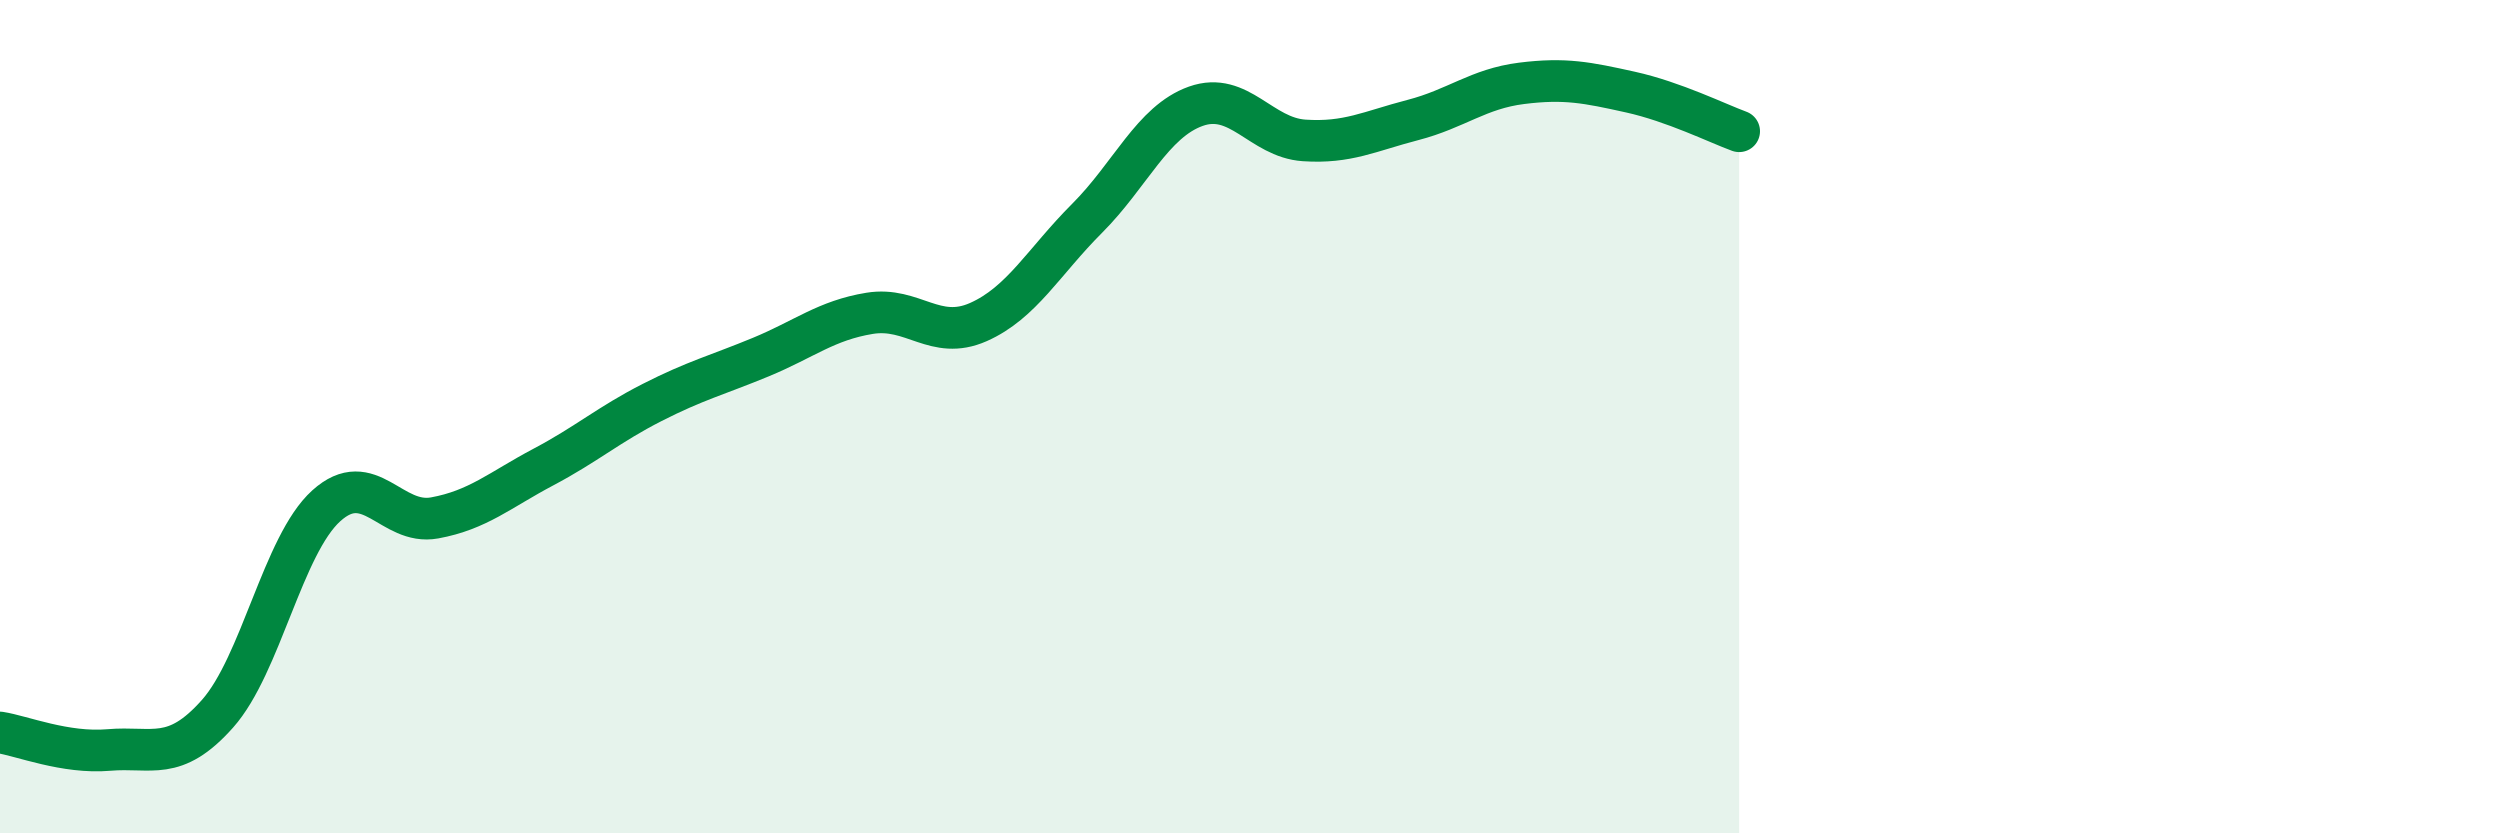
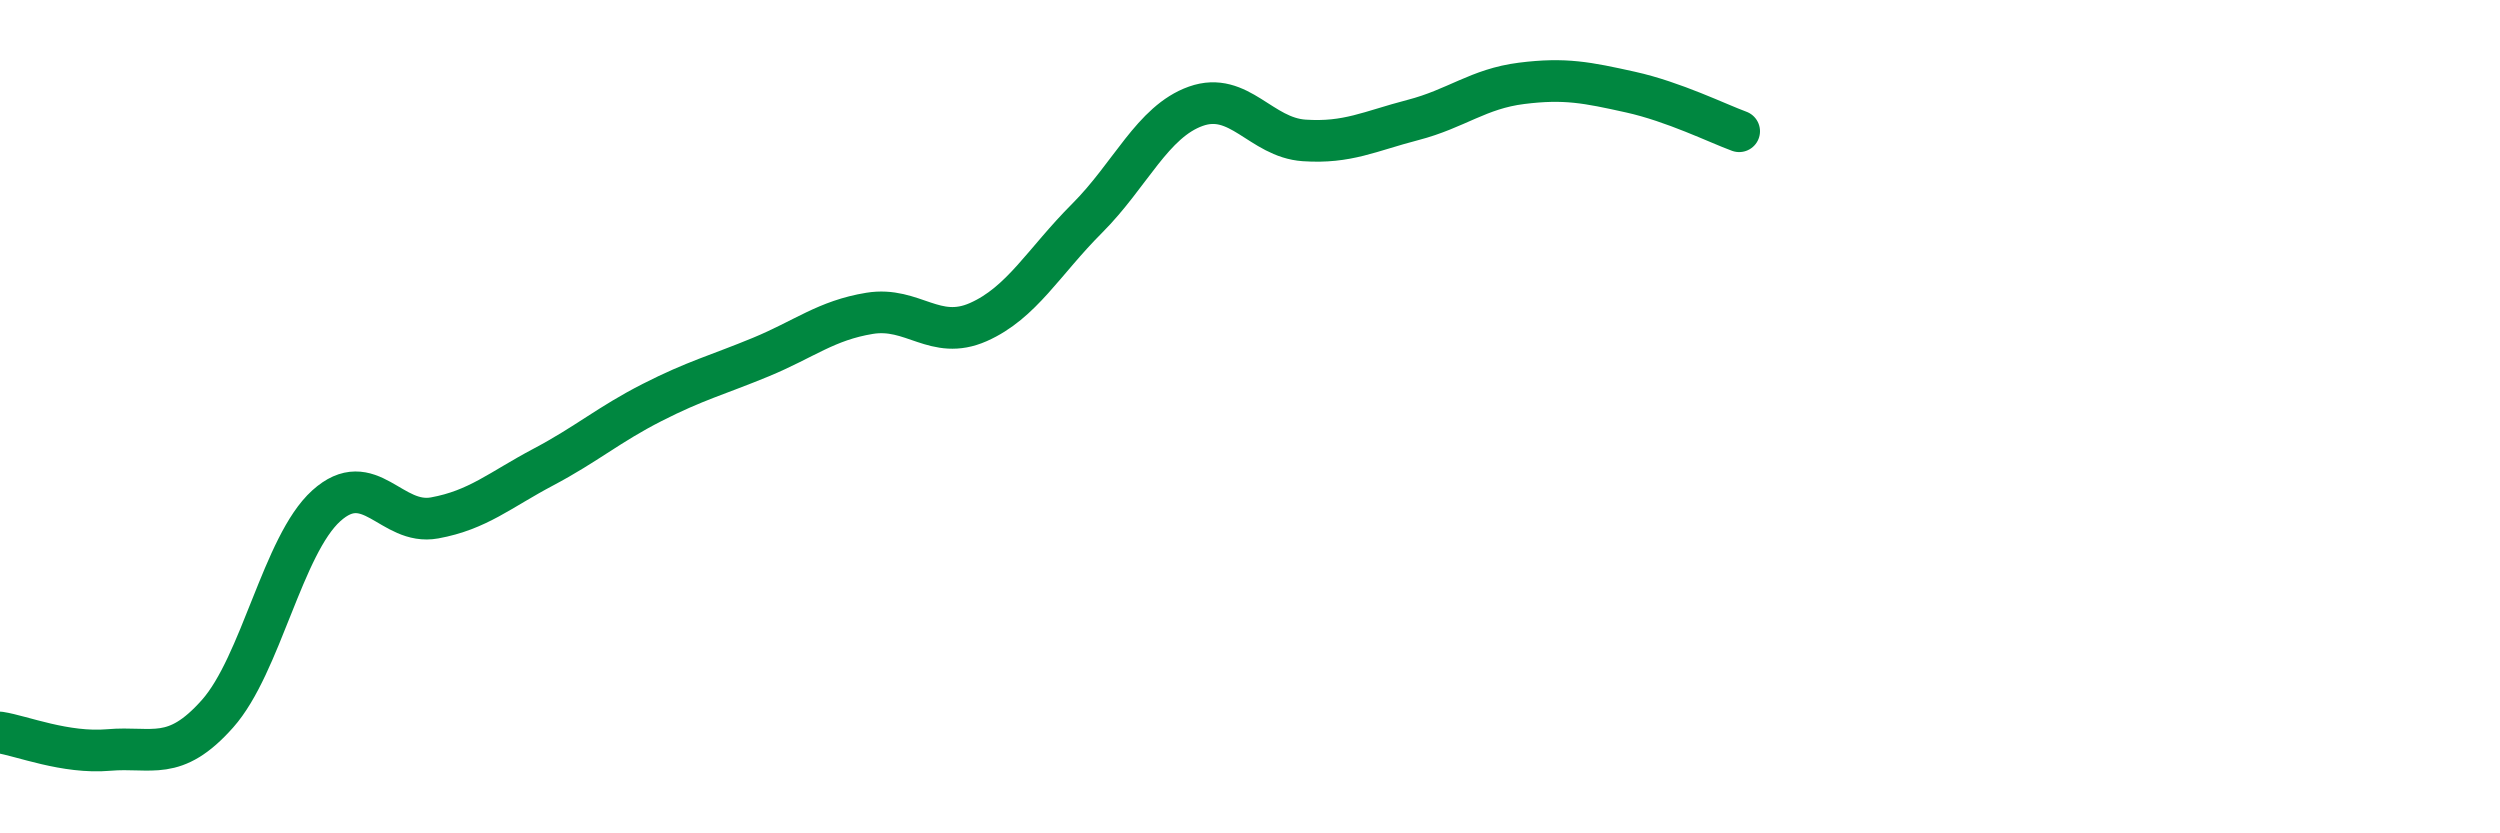
<svg xmlns="http://www.w3.org/2000/svg" width="60" height="20" viewBox="0 0 60 20">
-   <path d="M 0,17.58 C 0.52,17.66 1.57,18.09 2.61,18 C 3.65,17.91 4.18,18.3 5.22,17.13 C 6.26,15.96 6.79,13.08 7.83,12.14 C 8.87,11.2 9.39,12.62 10.43,12.43 C 11.47,12.24 12,11.76 13.04,11.21 C 14.08,10.66 14.61,10.19 15.65,9.66 C 16.69,9.13 17.22,9 18.26,8.57 C 19.3,8.14 19.83,7.69 20.87,7.52 C 21.91,7.35 22.44,8.19 23.48,7.73 C 24.52,7.27 25.05,6.28 26.09,5.24 C 27.13,4.2 27.66,2.92 28.7,2.55 C 29.74,2.18 30.26,3.3 31.3,3.37 C 32.34,3.44 32.87,3.15 33.91,2.88 C 34.95,2.61 35.48,2.13 36.52,2 C 37.56,1.87 38.09,1.98 39.13,2.21 C 40.17,2.44 41.22,2.96 41.74,3.15L41.74 20L0 20Z" fill="#008740" opacity="0.1" stroke-linecap="round" stroke-linejoin="round" />
  <path d="M 0,17.58 C 0.52,17.66 1.57,18.09 2.61,18 C 3.65,17.91 4.18,18.3 5.22,17.13 C 6.26,15.96 6.79,13.08 7.83,12.14 C 8.87,11.2 9.39,12.62 10.43,12.43 C 11.47,12.24 12,11.76 13.04,11.21 C 14.08,10.66 14.61,10.19 15.65,9.66 C 16.69,9.13 17.22,9 18.26,8.57 C 19.3,8.14 19.83,7.69 20.87,7.52 C 21.91,7.35 22.44,8.19 23.48,7.73 C 24.52,7.27 25.05,6.28 26.09,5.24 C 27.13,4.2 27.66,2.92 28.7,2.55 C 29.74,2.18 30.26,3.3 31.3,3.37 C 32.34,3.44 32.87,3.15 33.91,2.88 C 34.95,2.61 35.48,2.13 36.52,2 C 37.56,1.87 38.09,1.98 39.13,2.21 C 40.17,2.44 41.22,2.96 41.74,3.15" stroke="#008740" stroke-width="1" fill="none" stroke-linecap="round" stroke-linejoin="round" />
</svg>